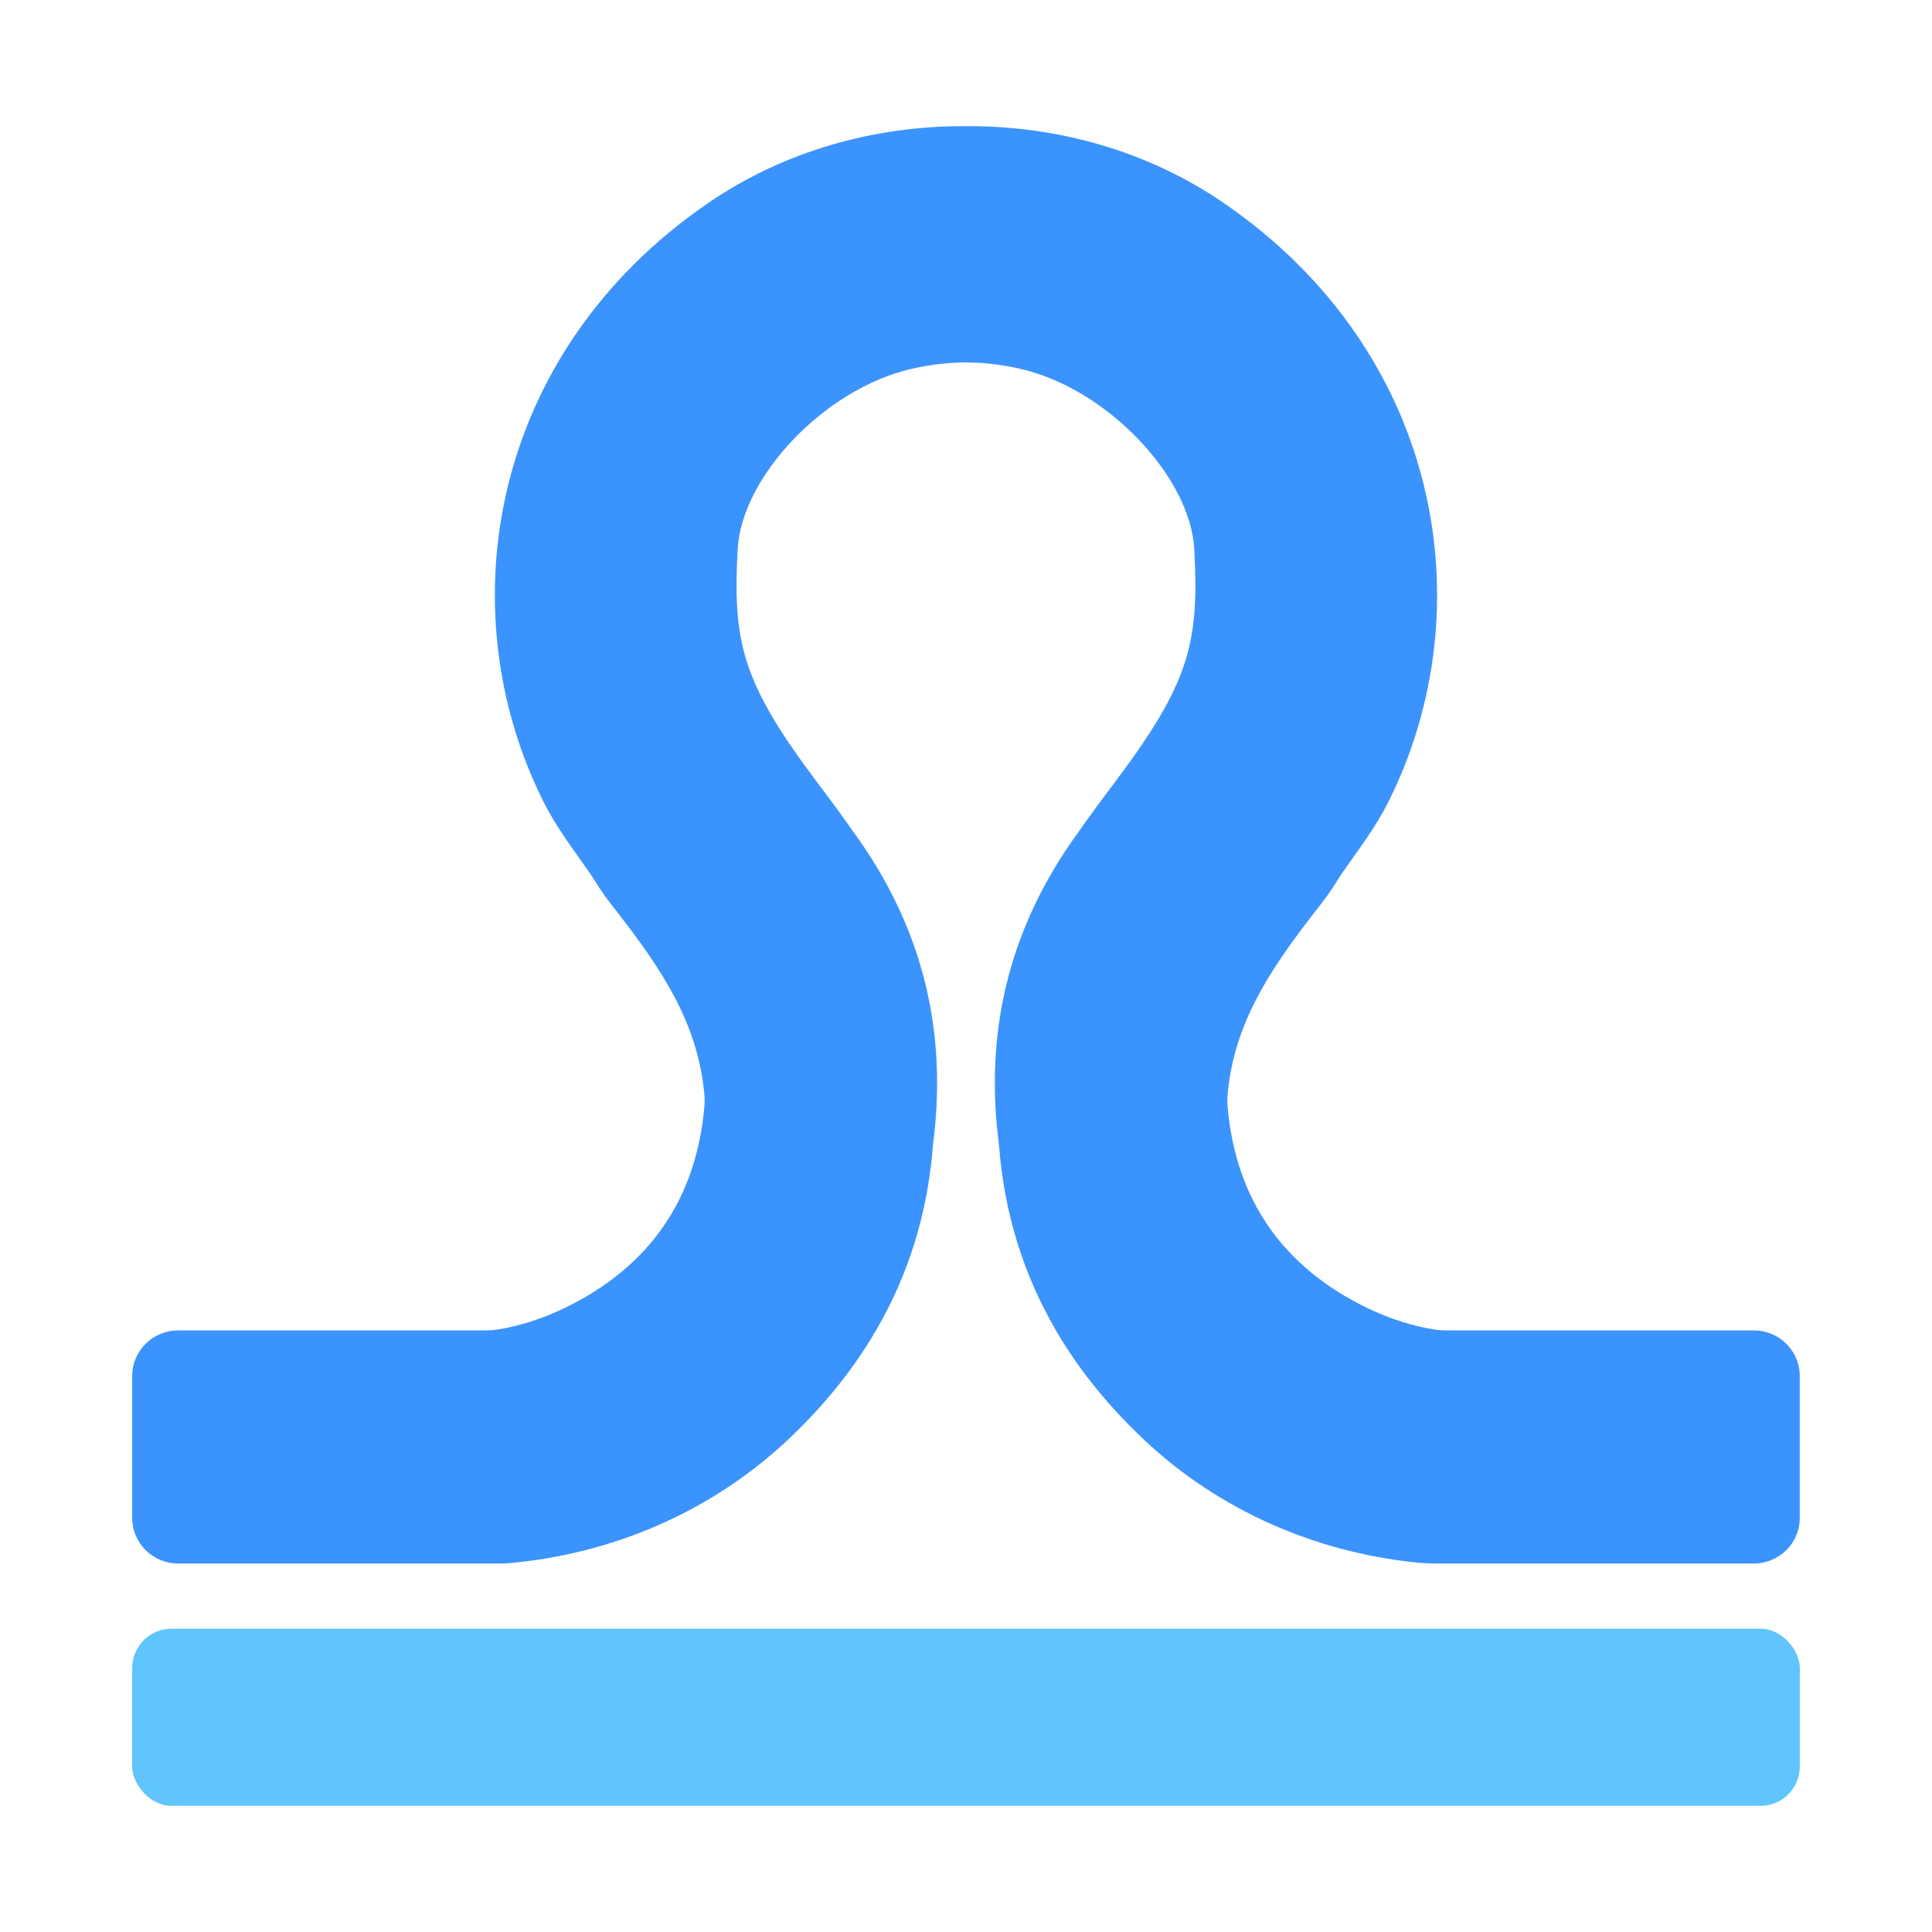
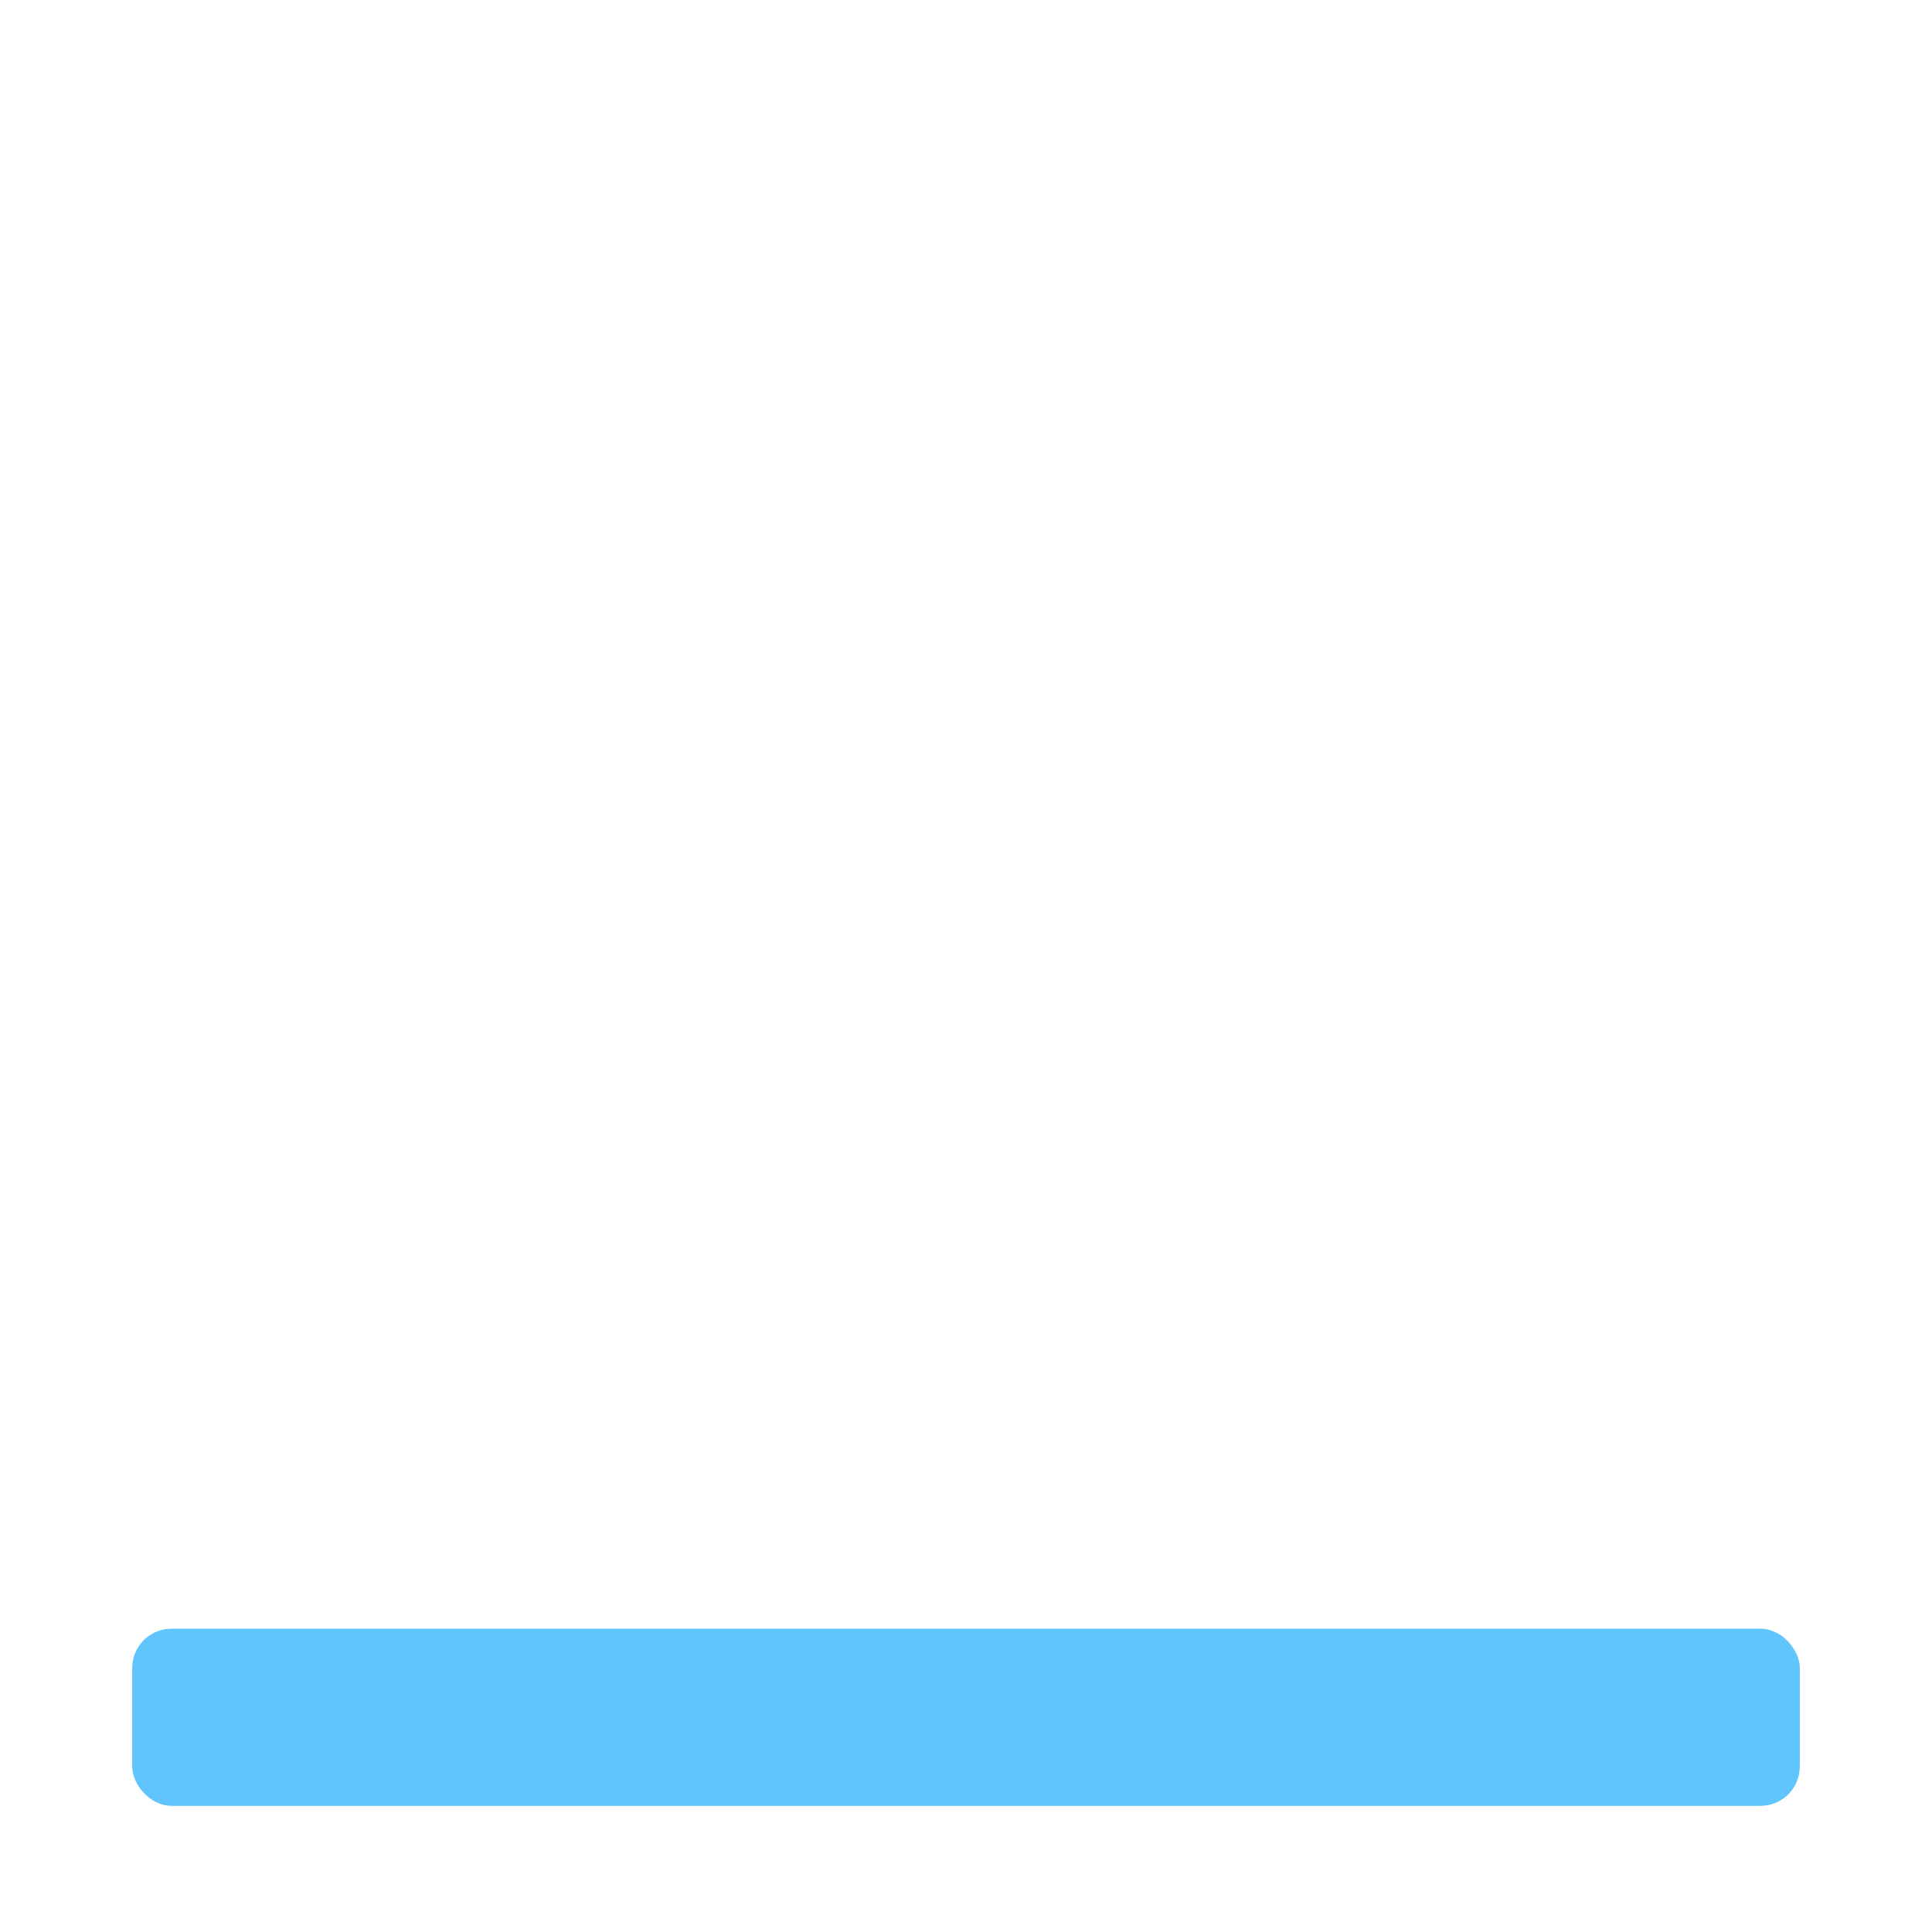
<svg xmlns="http://www.w3.org/2000/svg" id="Capa_1" data-name="Capa 1" viewBox="0 0 1200 1200">
  <defs>
    <style>
      .cls-1 {
        fill: #3b93fd;
      }

      .cls-1, .cls-2 {
        stroke-width: 0px;
      }

      .cls-2 {
        fill: #5fc5fc;
      }
    </style>
  </defs>
  <rect class="cls-2" x="82.11" y="1011.61" width="1035.78" height="110.03" rx="24.41" ry="24.41" />
-   <path class="cls-1" d="m1089.3,826.34h-191.43c-2.31,0-4.61-.19-6.9-.55-13.79-2.19-27.76-6.62-41.78-13.4-52.37-25.35-81.79-67.4-86.75-125.4-.21-2.46-.17-4.93.05-7.39,4.03-43.81,26.07-76.98,53.75-112.61,6.53-8.4,9.46-12.03,15.53-21.92.46-.75.94-1.49,1.44-2.21,10.41-14.95,21.12-28.78,29.18-44.9,59.87-119.51,33.24-278.8-102.1-371.73-47.29-32.5-103.69-48.2-160.31-47.86-56.63-.34-113.02,15.37-160.31,47.86-135.33,92.93-161.96,252.22-102.1,371.73,8.06,16.13,18.79,29.97,29.21,44.94.48.69.95,1.41,1.39,2.13,6.09,9.92,9.02,13.56,15.56,21.96,27.71,35.67,49.77,68.87,53.76,112.75.22,2.36.25,4.75.05,7.11-4.93,58.07-34.36,100.17-86.77,125.54-14.06,6.8-28.07,11.24-41.91,13.42-2.19.35-4.41.53-6.63.53H110.68c-15.76,0-28.57,12.63-28.57,28.28v88.27c0,15.59,12.8,28.23,28.57,28.23h201.16c1.22,0,2.45-.05,3.67-.15,63.61-5.52,125.54-31.19,173.96-76.79,22.02-20.77,40.35-43.31,54.63-67.84,20.15-34.54,32.27-73.07,35.45-115.93,1.65-12.8,2.5-25.38,2.5-37.79,0-56.57-17.41-108.7-52.3-156.33-5.86-8.54-15.19-21.11-21.91-29.99-47.18-62.6-52.7-87.36-49.68-145.06,2.39-45.02,53.89-99.65,107.84-112.11,11.44-2.62,22.82-3.98,33.98-4.04,11.15.06,22.54,1.42,33.98,4.04,53.95,12.46,105.45,67.1,107.84,112.11,3.02,57.71-2.5,82.46-49.68,145.06-6.72,8.88-16.05,21.46-21.91,29.99-34.89,47.63-52.3,99.76-52.3,156.33,0,12.41.85,24.98,2.5,37.79,3.19,42.85,15.31,81.38,35.45,115.93,14.28,24.53,32.61,47.06,54.63,67.84,47.03,44.29,106.81,69.78,168.49,76.26,4.37.46,8.76.68,13.16.68h197.14c15.76,0,28.57-12.63,28.57-28.23v-88.27c0-15.65-12.8-28.28-28.57-28.28Z" />
</svg>